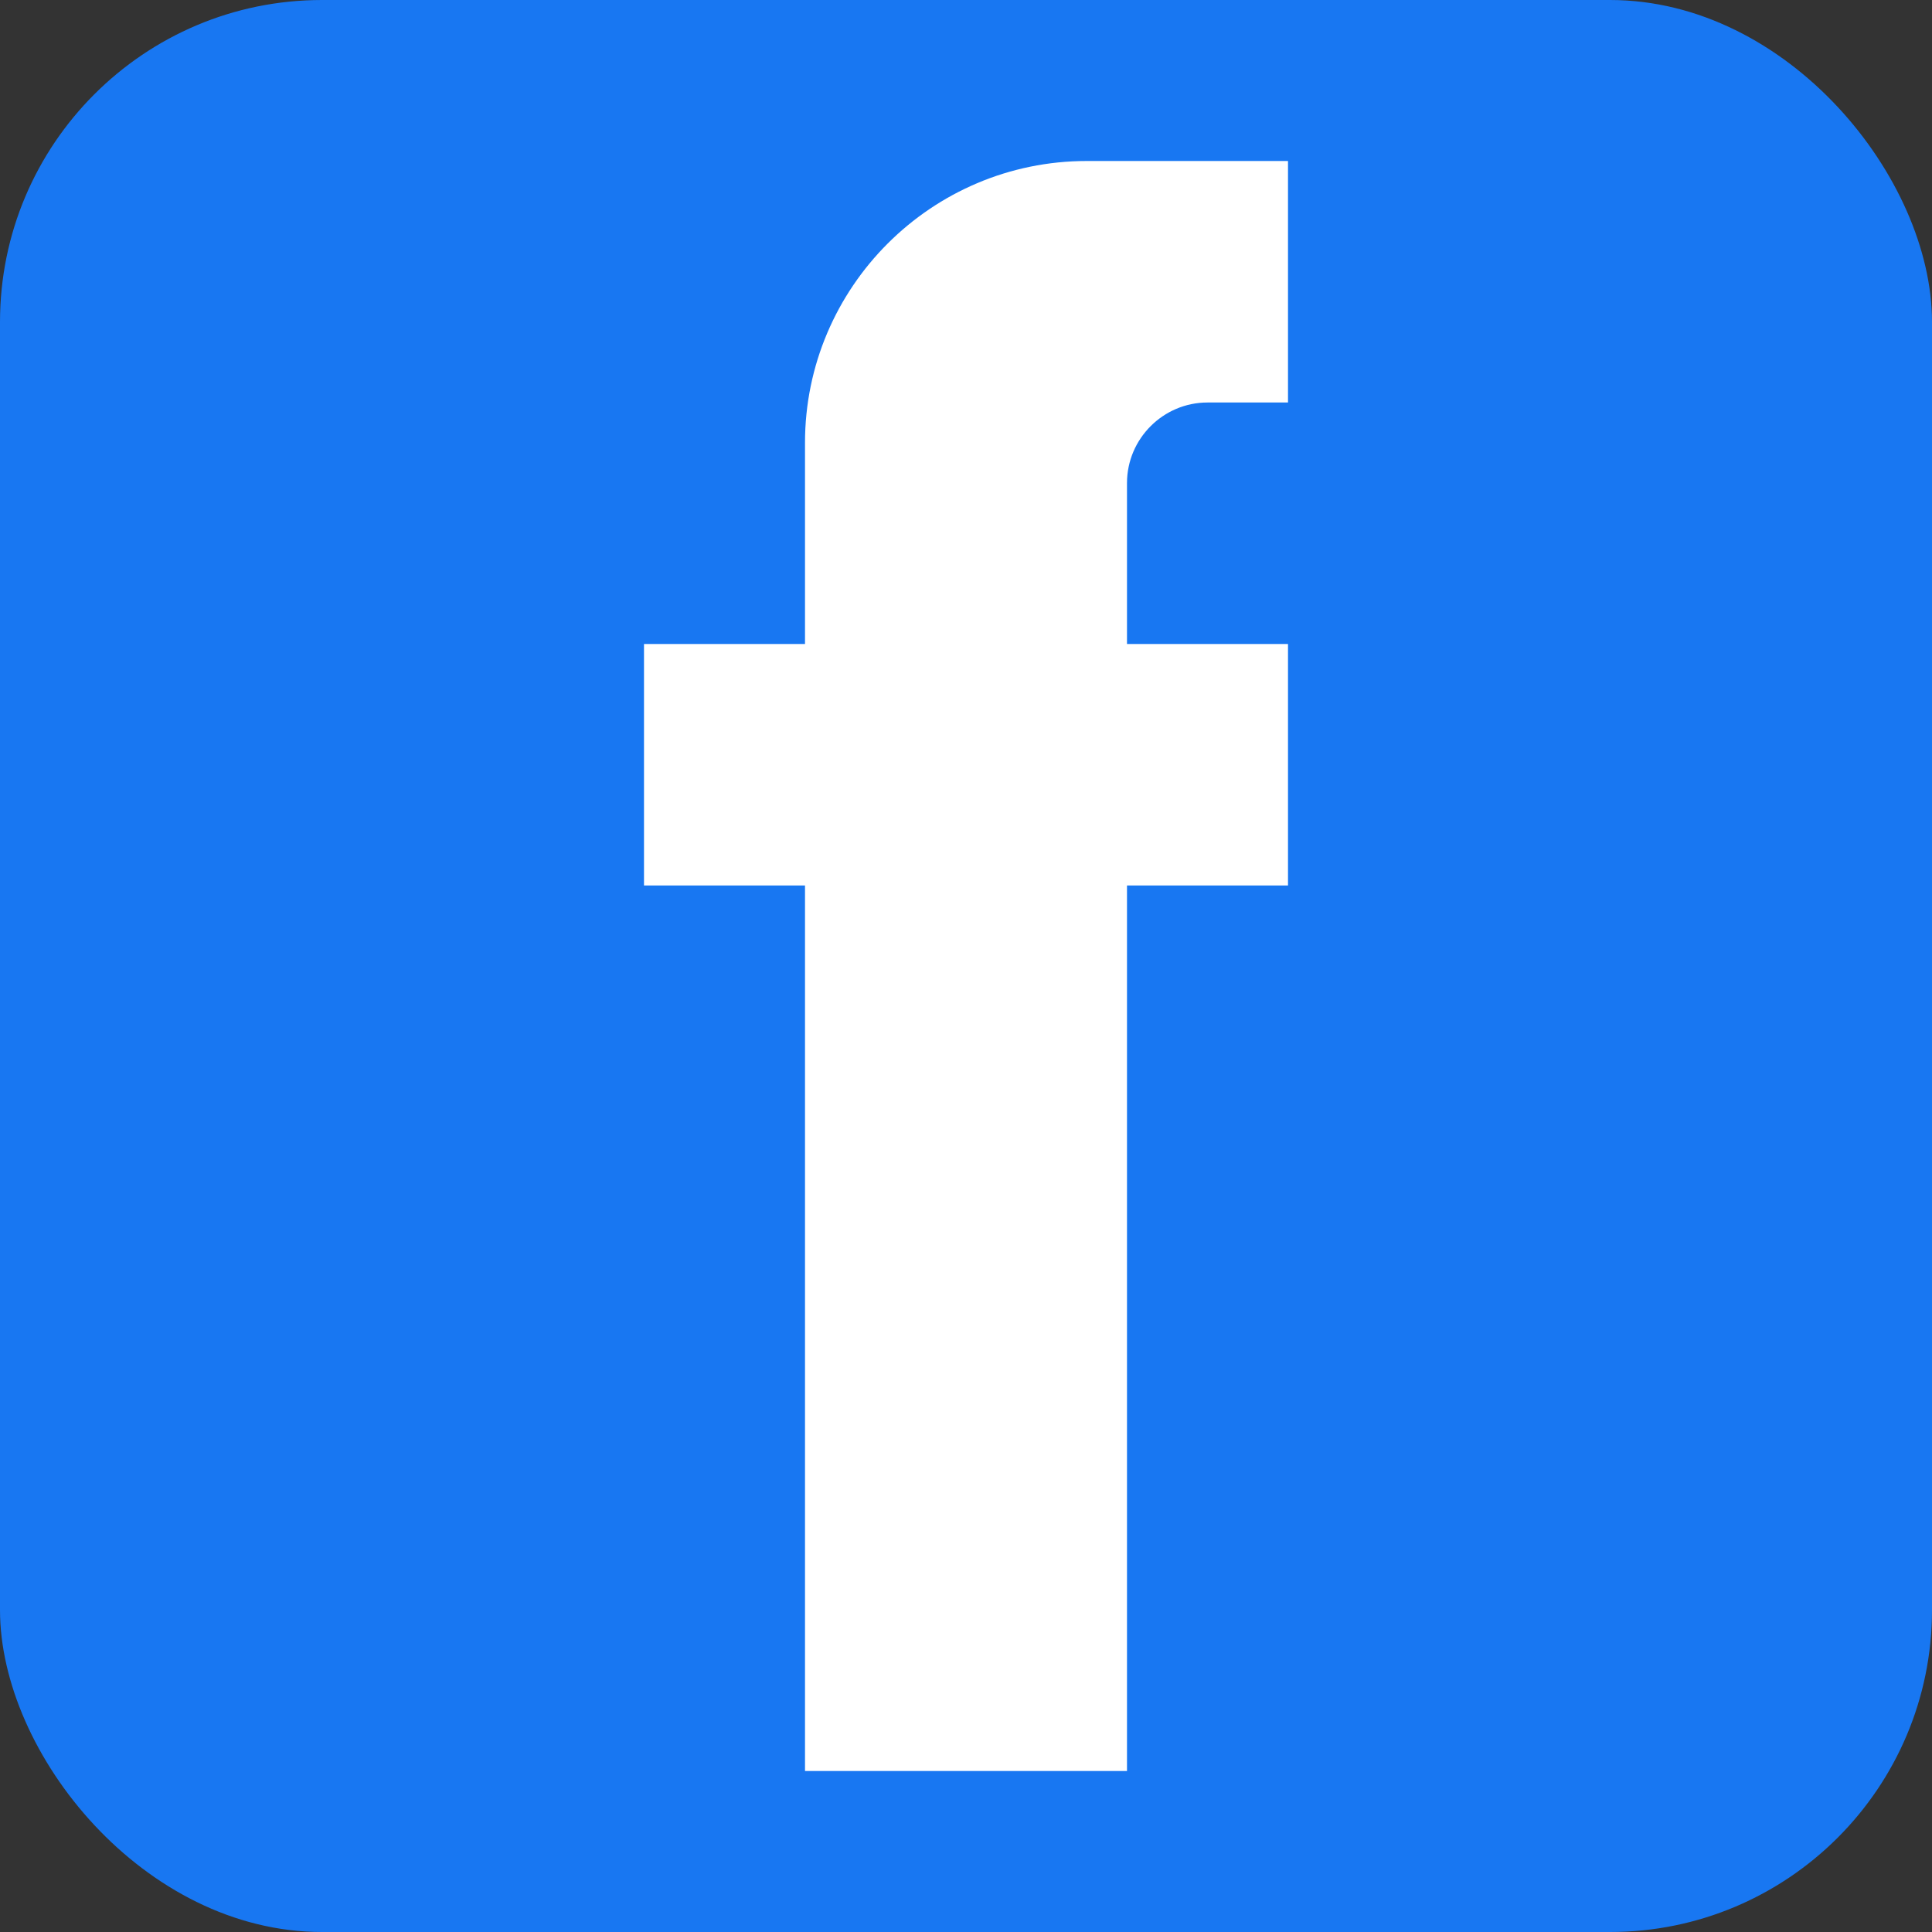
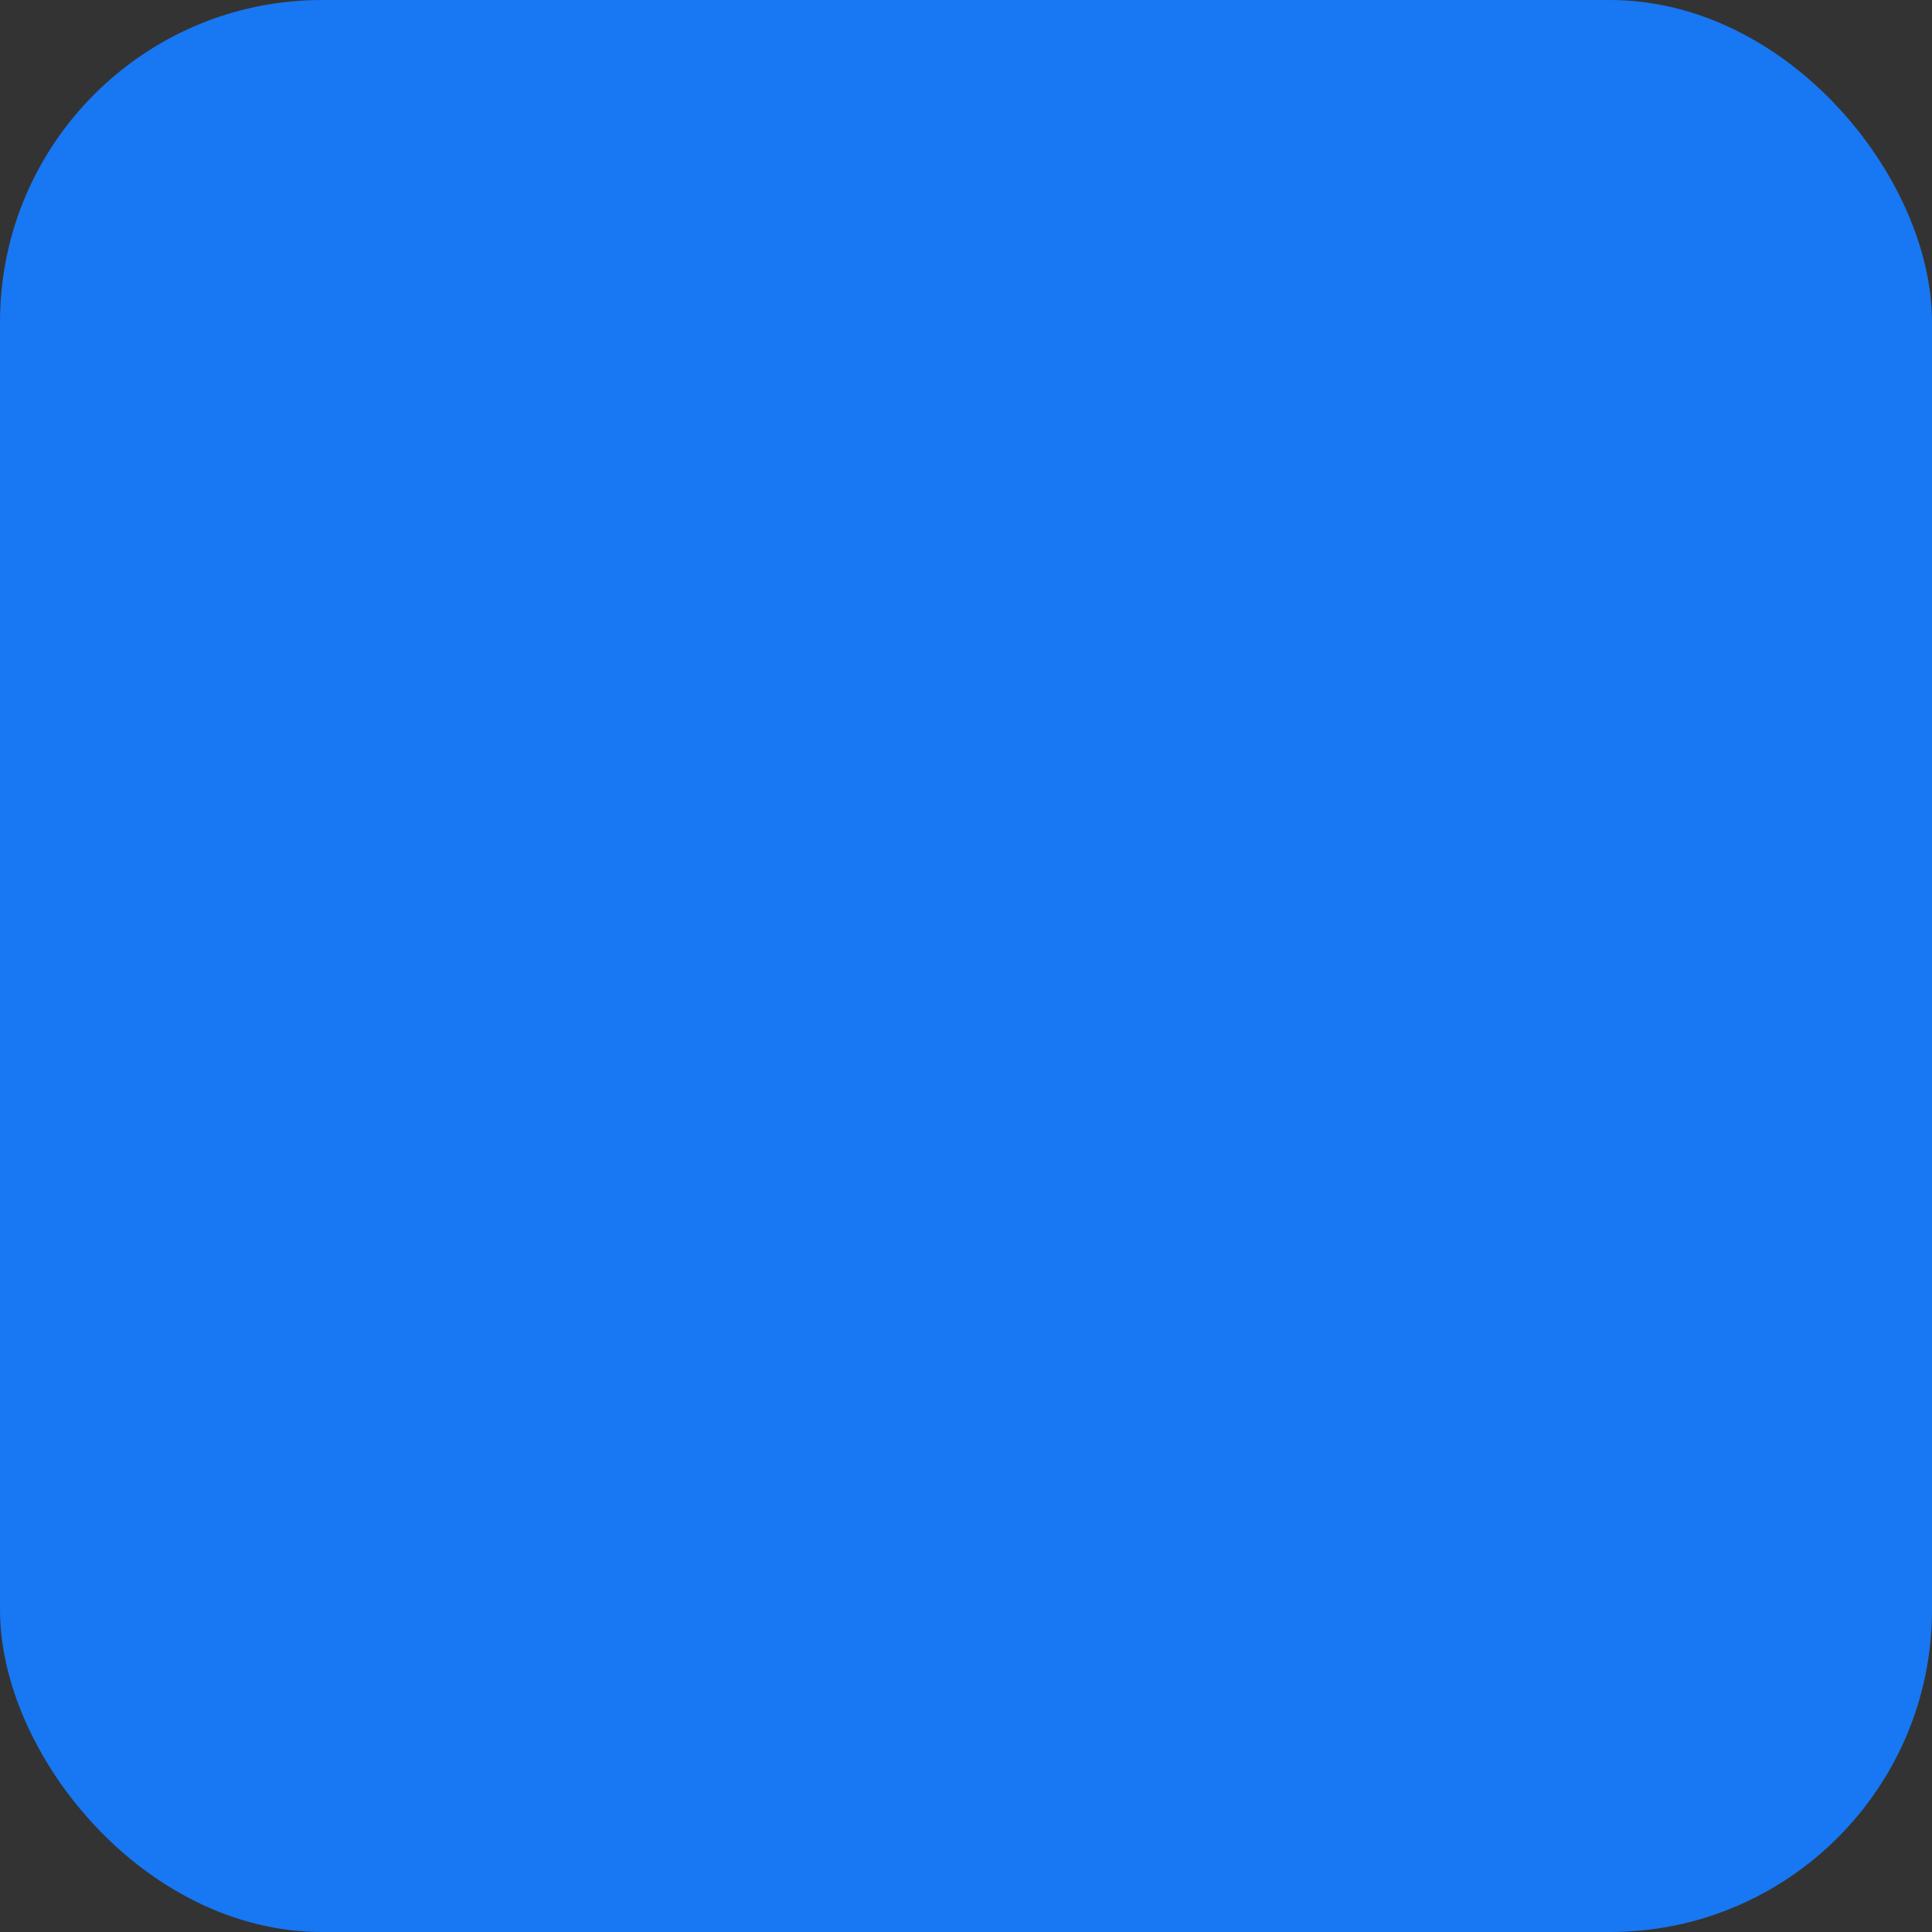
<svg xmlns="http://www.w3.org/2000/svg" width="24" height="24" viewBox="0 0 24 24">
  <rect x="0" y="0" width="24" height="24" fill="#333333" stroke="none" />
  <rect width="24" height="24" rx="4" fill="#1877f2" />
-   <path d="M 16 8 L 14 8 L 14 6 C 14 5.45 14.45 5 15 5 L 16 5 L 16 2 L 13.5 2 C 11.57 2 10 3.57 10 5.5 L 10 8 L 8 8 L 8 11 L 10 11 L 10 22 L 14 22 L 14 11 L 16 11 L 16 8 Z" fill="#ffffff" />
</svg>